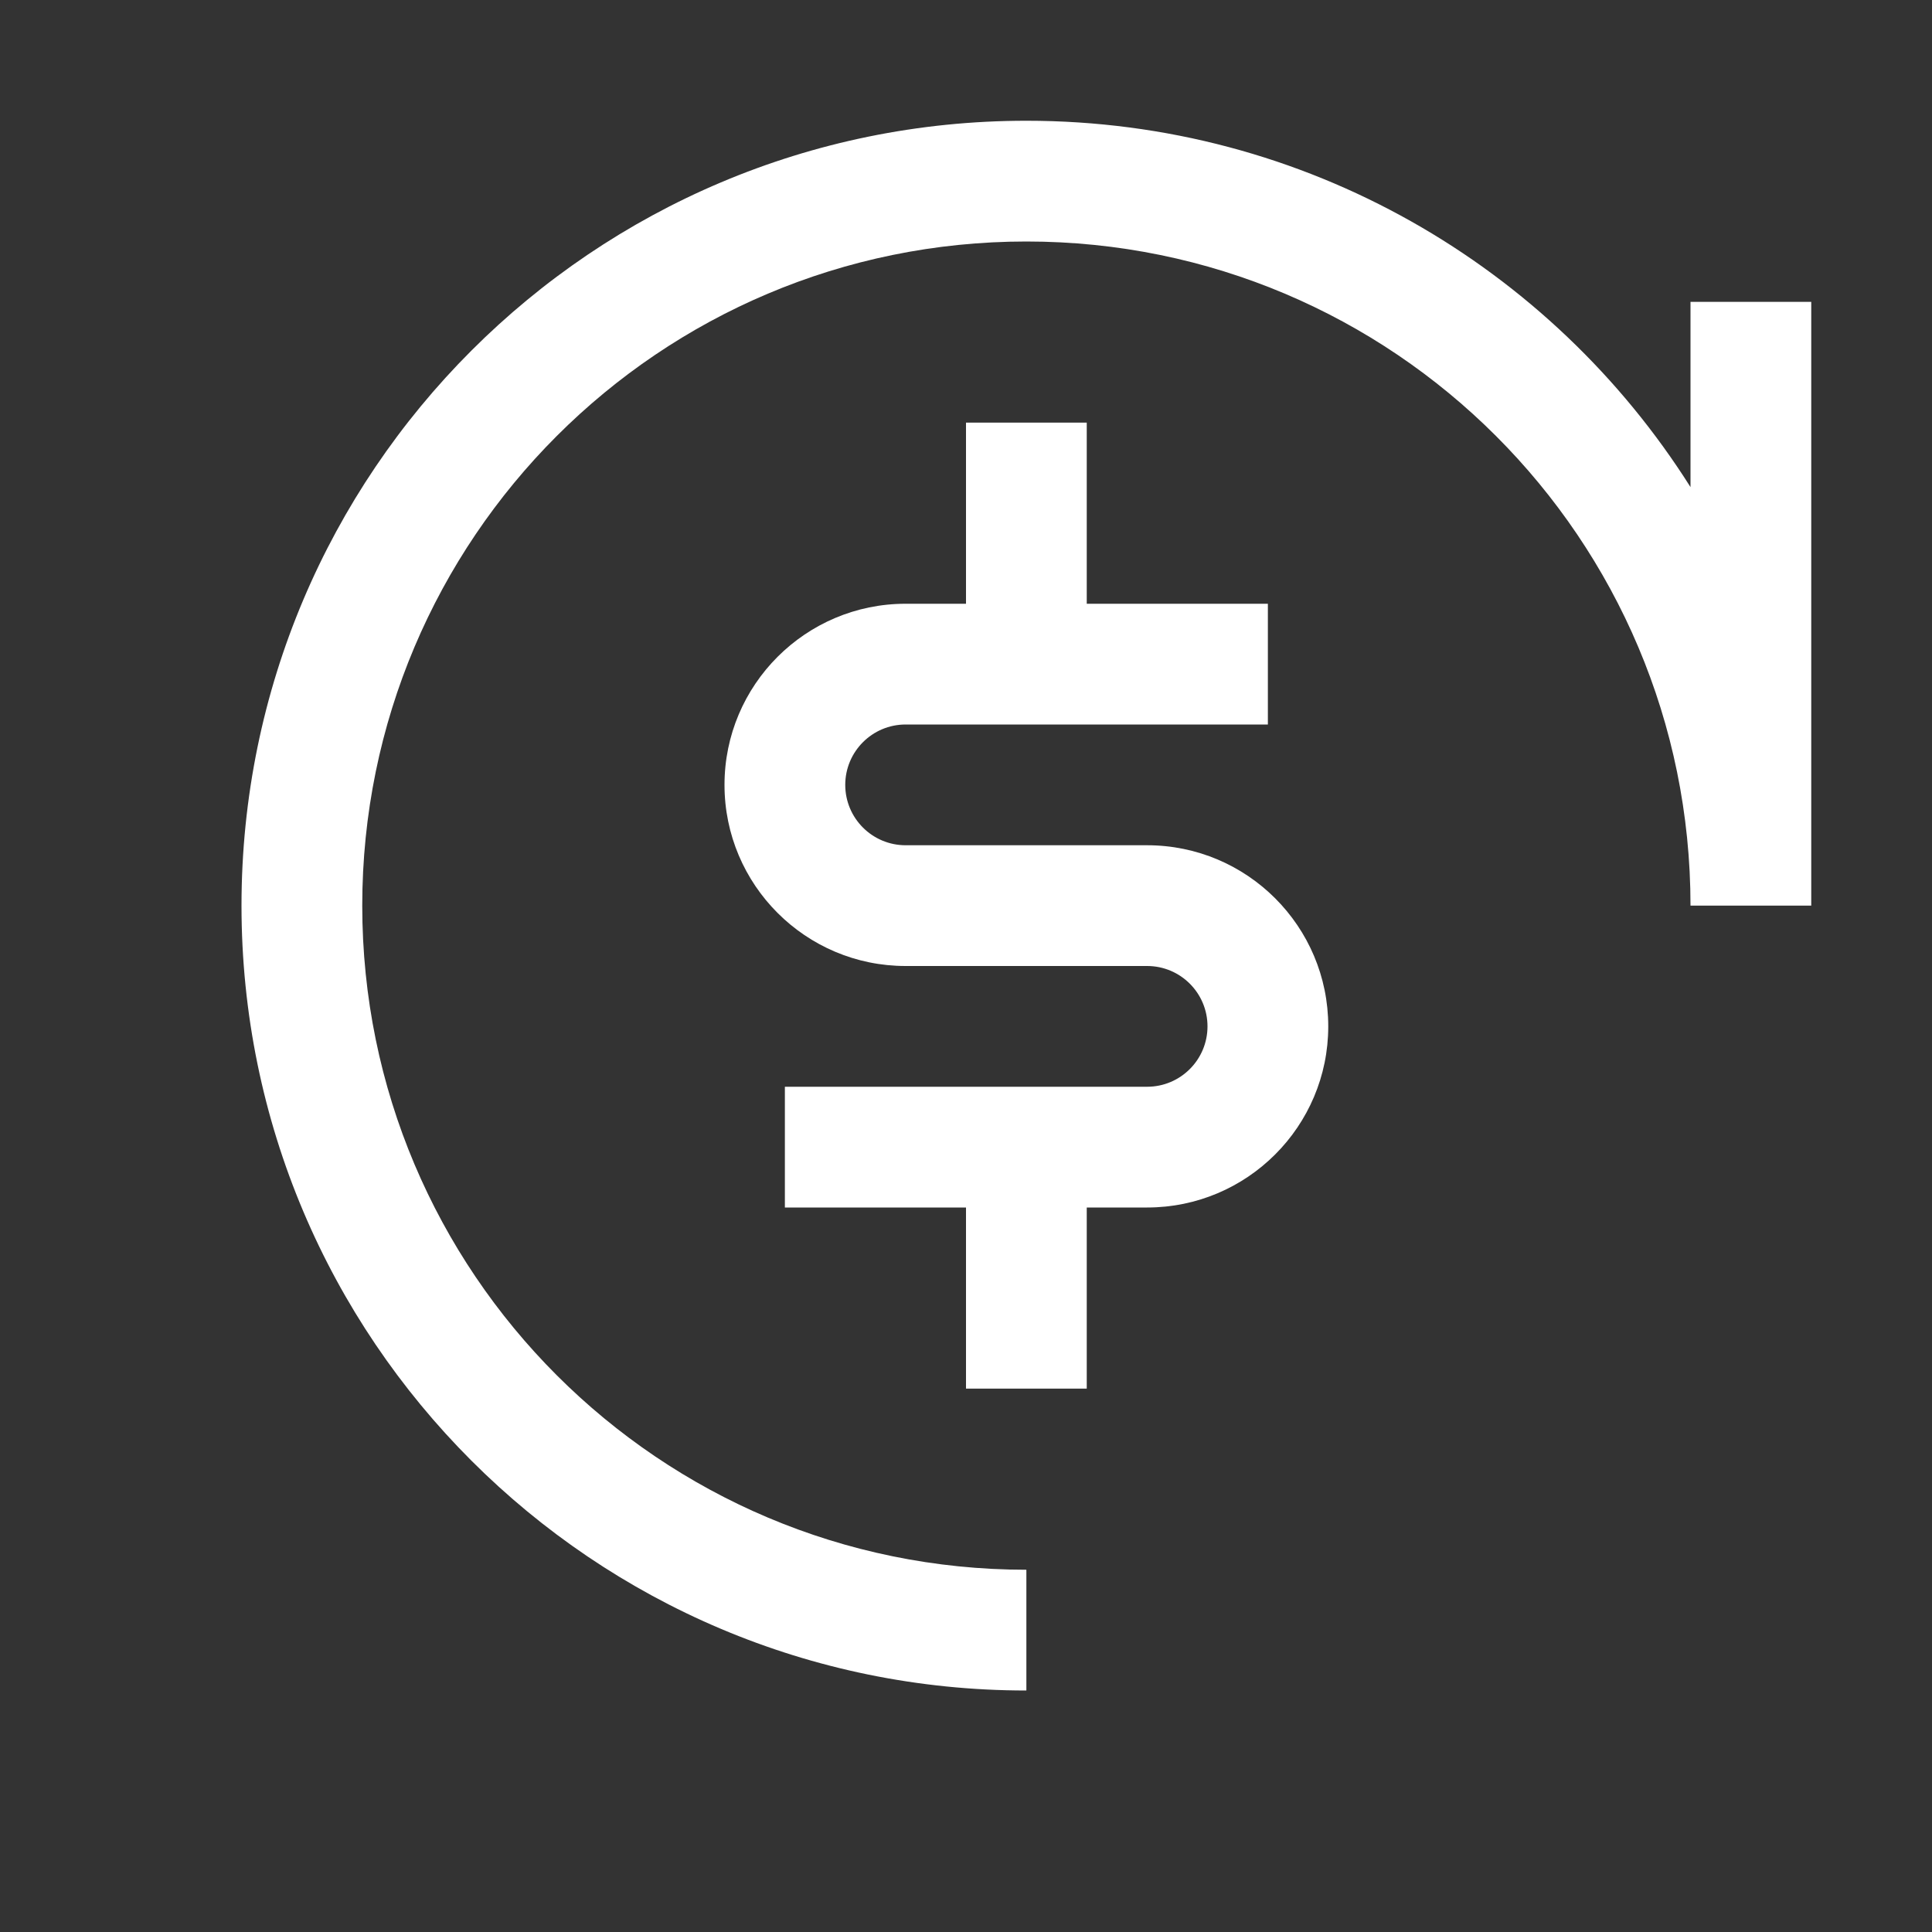
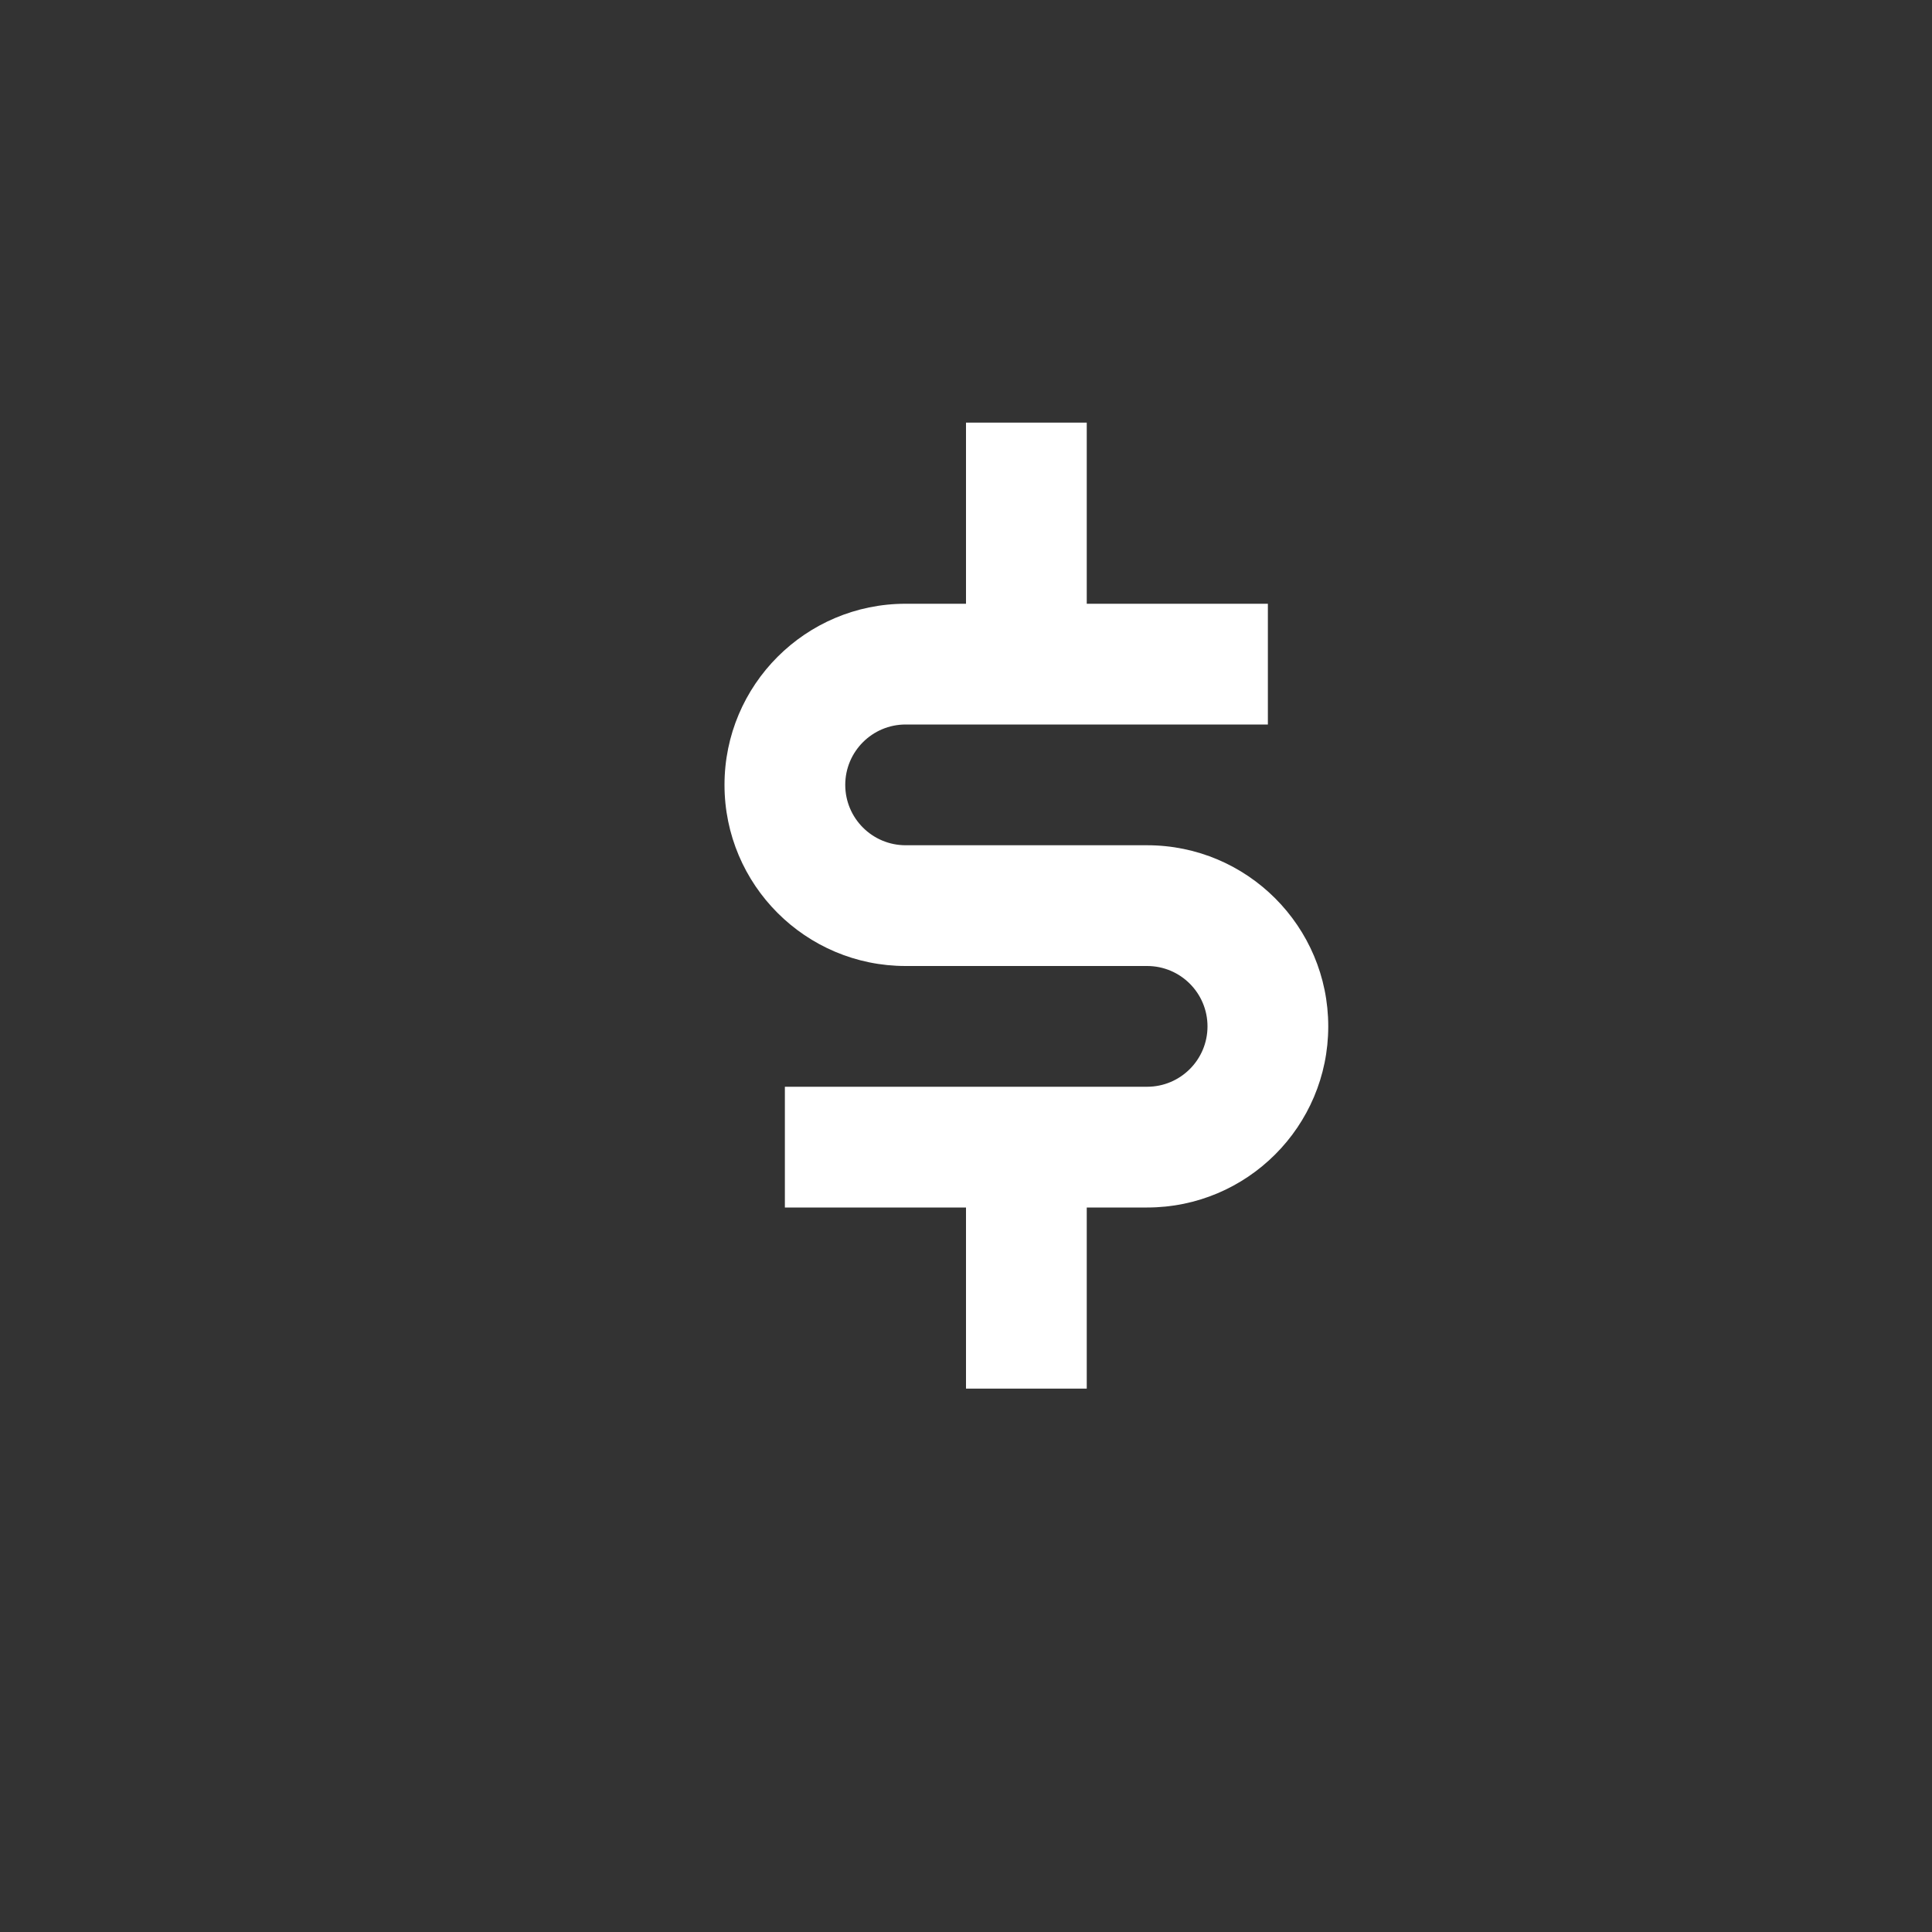
<svg xmlns="http://www.w3.org/2000/svg" width="16" height="16" viewBox="0 0 16 16" fill="none">
  <rect x="0" y="0" width="16" height="16" fill="#333333" stroke="none" />
-   <path d="M3 7.5C3 4.462 5.462 2 8.5 2 11.538 2 14 4.462 14 7.5h1v-5h-1v1.534C12.849 2.211 10.816 1 8.5 1 4.91 1 2 3.91 2 7.5 2 11.09 4.91 14 8.5 14v-1C5.462 13 3 10.538 3 7.5Z" fill="#fff" />
  <path d="M8 3.5V5h-.5C6.672 5 6 5.672 6 6.5S6.672 8 7.5 8h2c.276 0 .5.224.5.5s-.224.5-.5.5h-3v1H8v1.5h1V10h.5c.828 0 1.5-.672 1.5-1.5S10.328 7 9.5 7h-2c-.276 0-.5-.224-.5-.5s.224-.5.5-.5h3V5H9V3.5H8Z" fill="#fff" />
</svg>